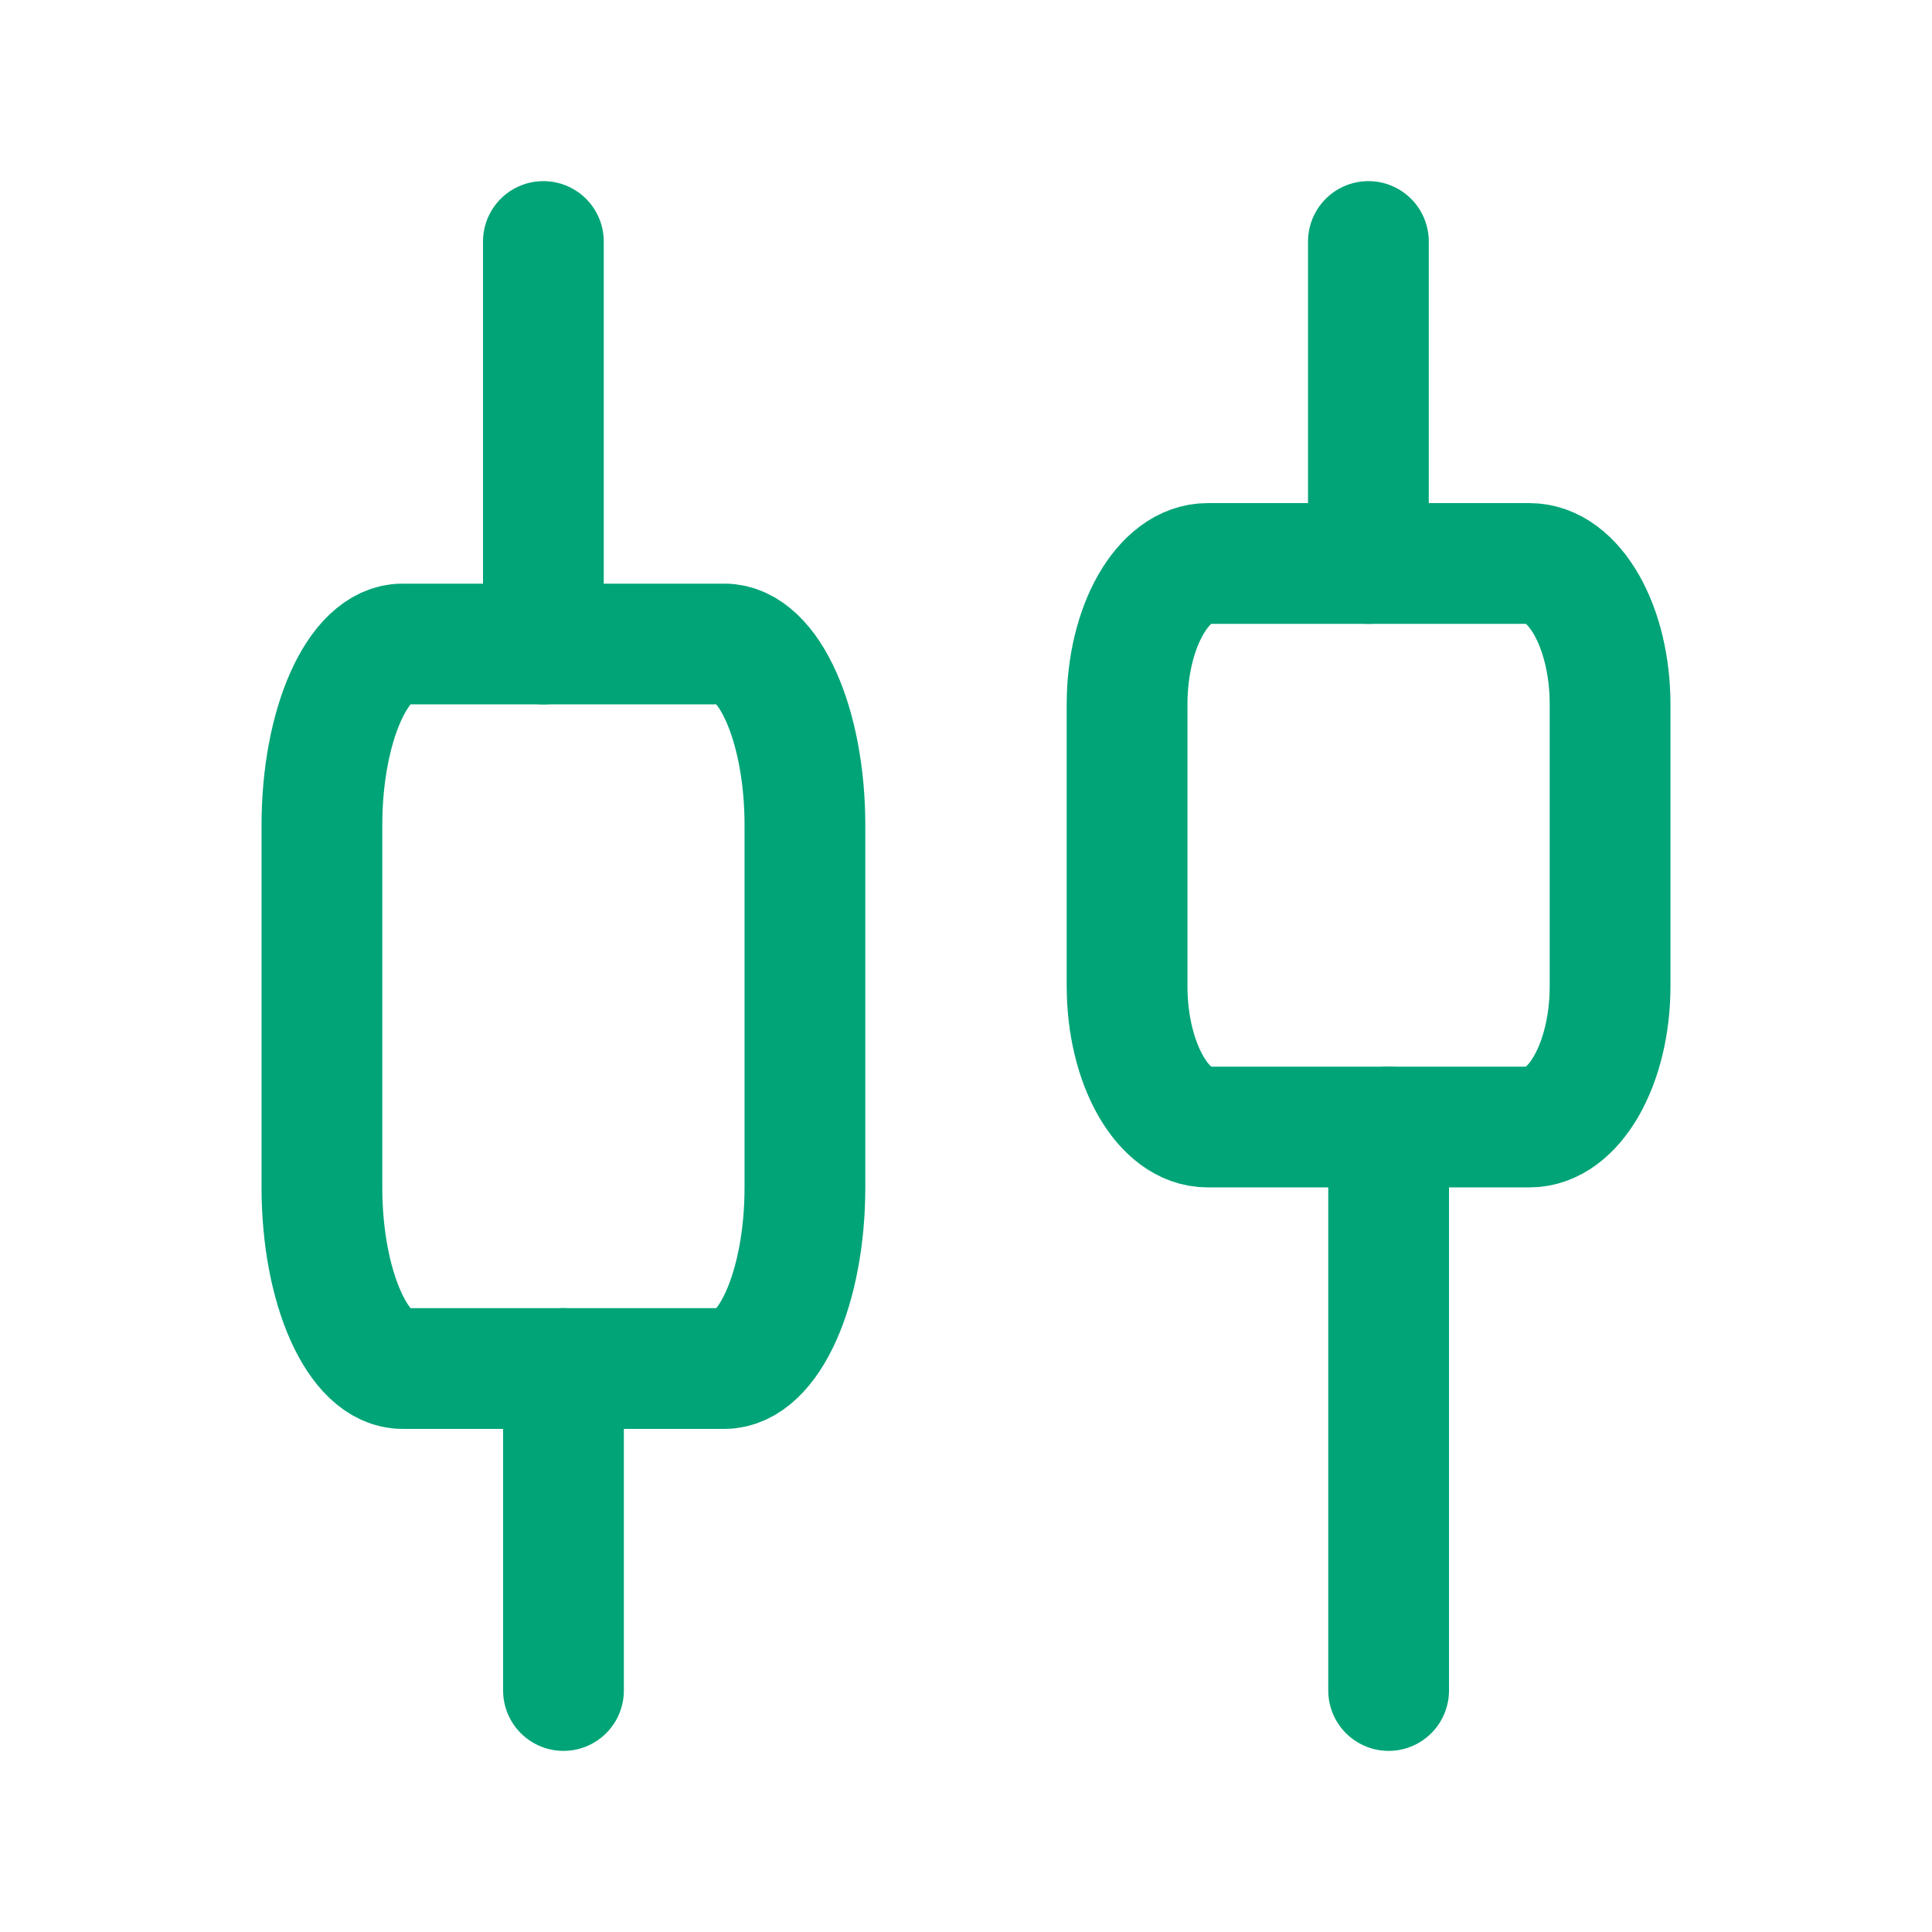
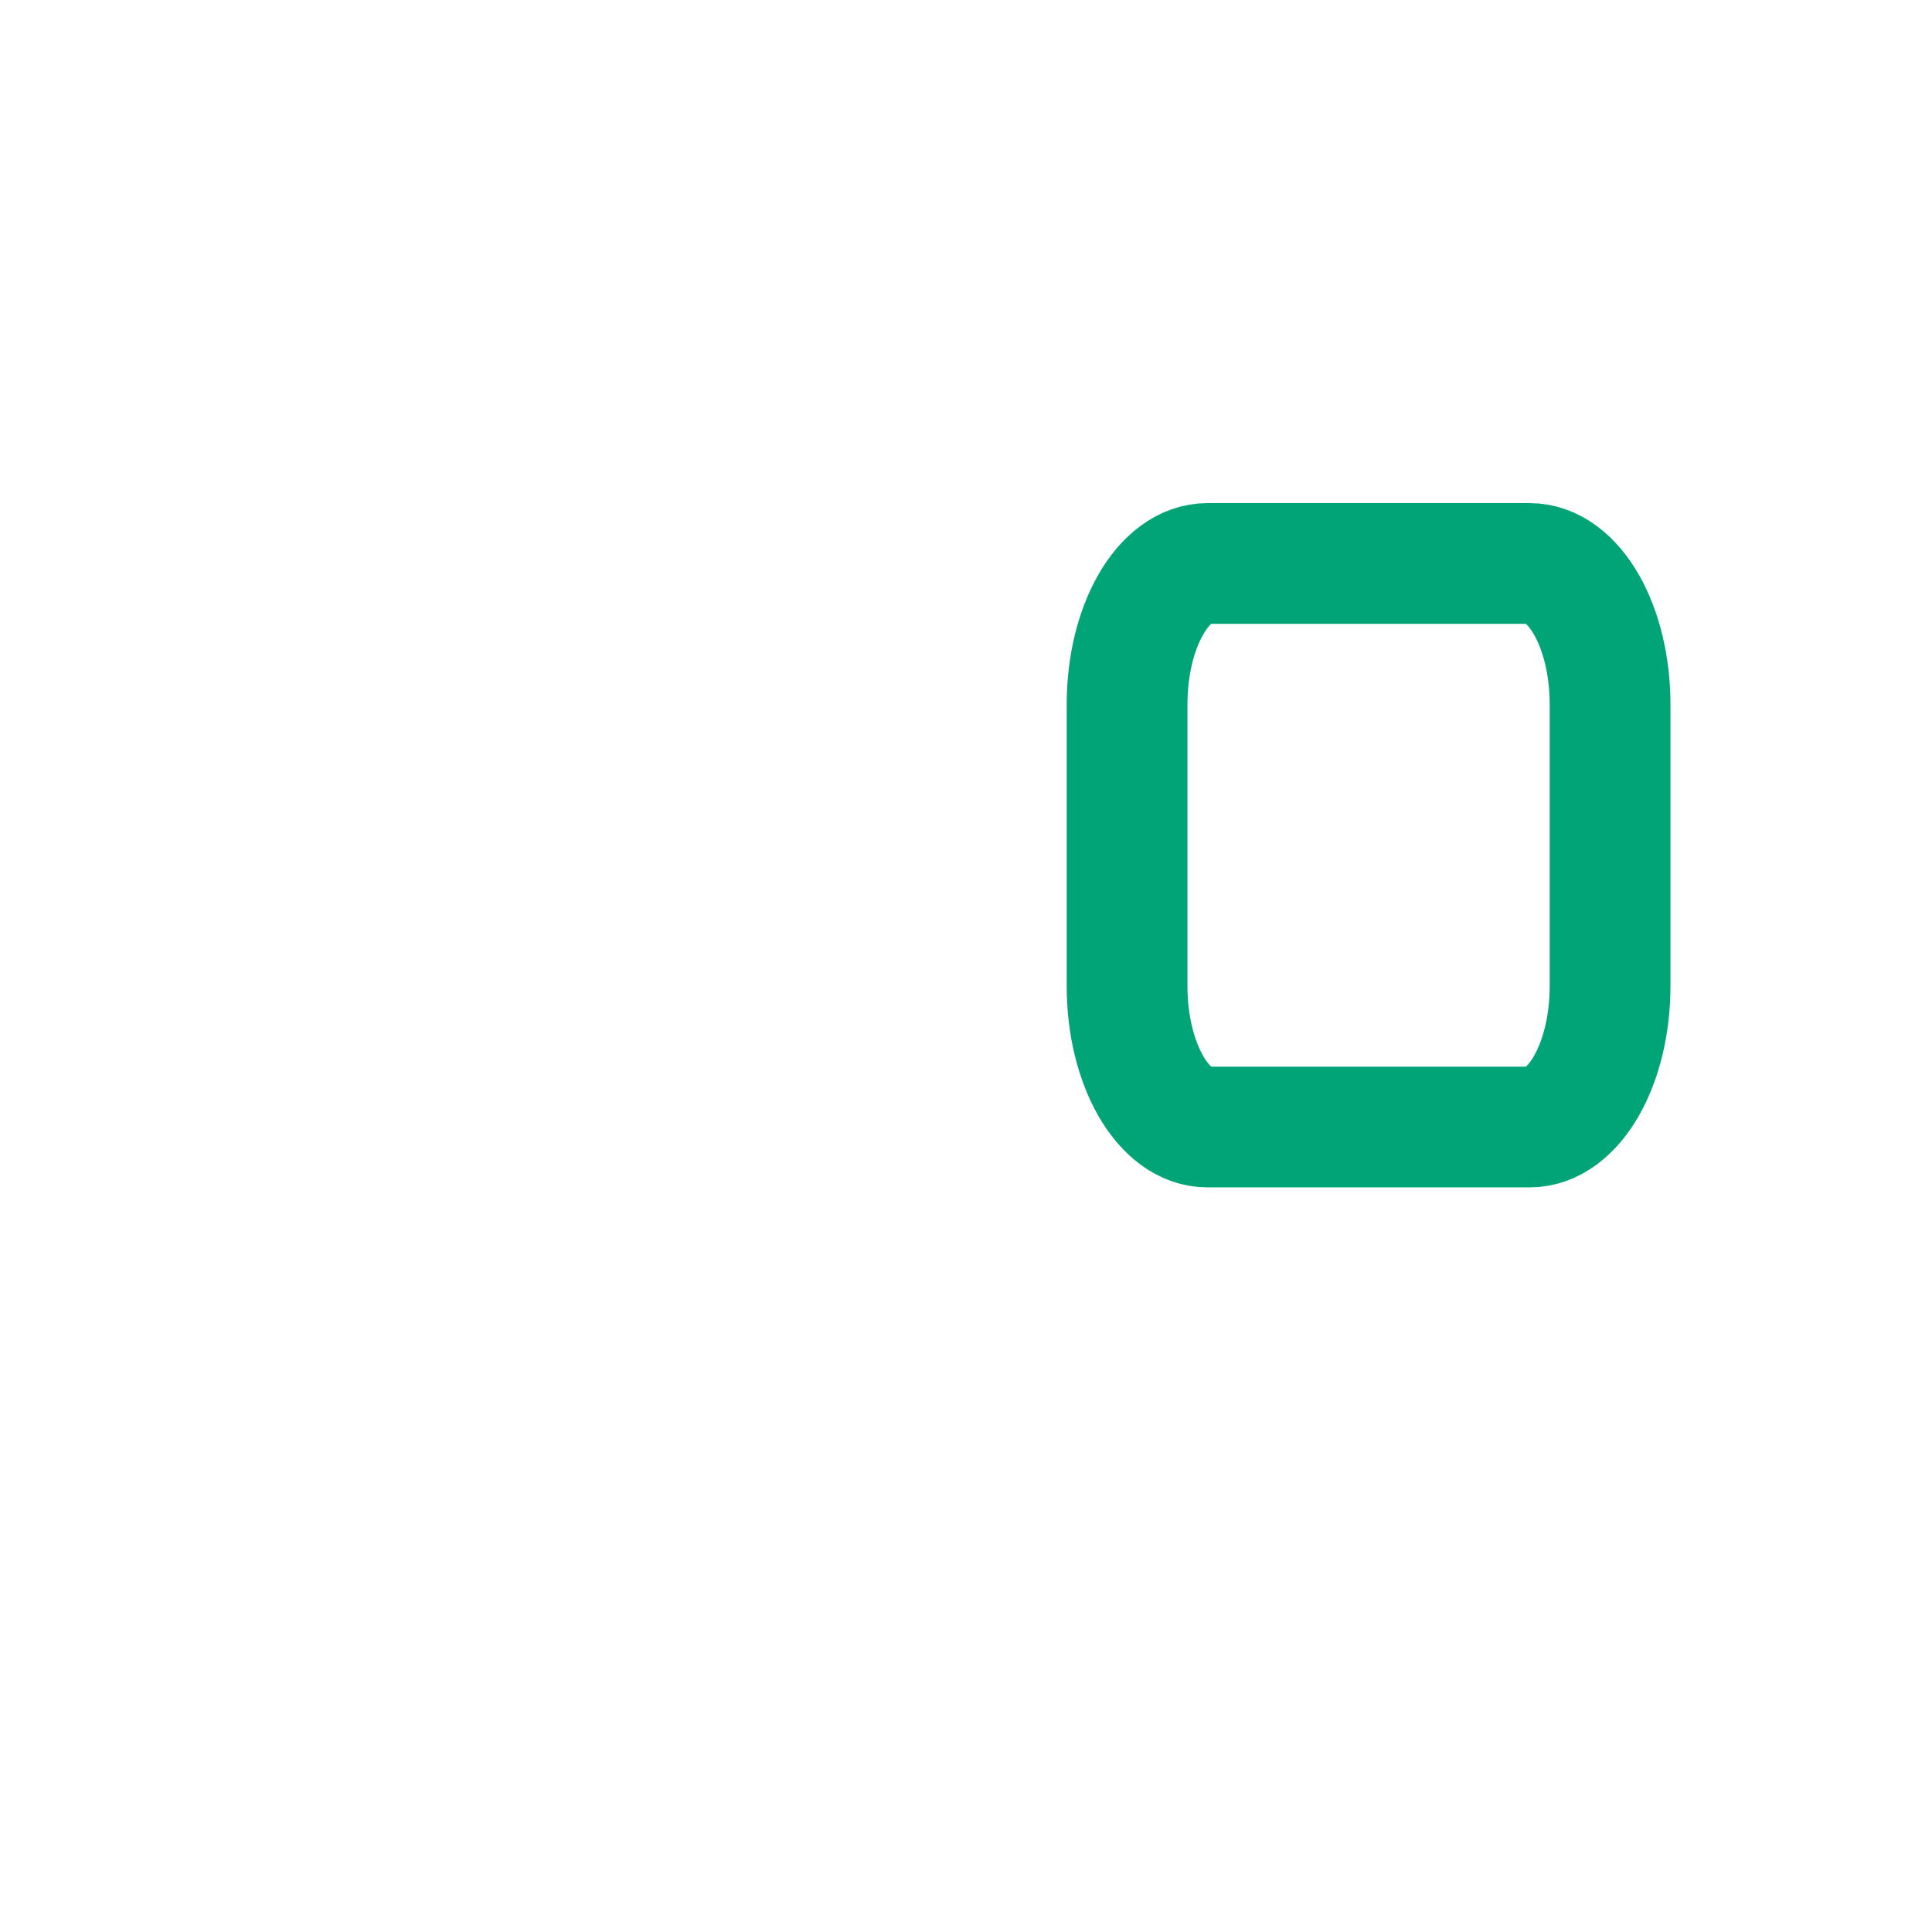
<svg xmlns="http://www.w3.org/2000/svg" width="32" height="32" viewBox="0 0 32 32" fill="none">
-   <path fill-rule="evenodd" clip-rule="evenodd" d="M13.332 13.667L13.332 19.667C13.332 21.323 12.735 22.667 11.999 22.667L6.665 22.667C5.929 22.667 5.332 21.323 5.332 19.667L5.332 13.667C5.332 12.011 5.929 10.667 6.665 10.667L11.999 10.667C12.735 10.667 13.332 12.011 13.332 13.667Z" stroke="#00A477" stroke-width="2" stroke-linecap="round" stroke-linejoin="round" />
-   <path d="M9.333 28L9.333 22.667" stroke="#00A477" stroke-width="2" stroke-linecap="round" stroke-linejoin="round" />
-   <path d="M9 10.667L9 4" stroke="#00A477" stroke-width="2" stroke-linecap="round" stroke-linejoin="round" />
  <path fill-rule="evenodd" clip-rule="evenodd" d="M18.668 16.333L18.668 11.667C18.668 10.379 19.265 9.333 20.001 9.333L25.335 9.333C26.071 9.333 26.668 10.379 26.668 11.667L26.668 16.333C26.668 17.621 26.071 18.667 25.335 18.667L20.001 18.667C19.265 18.667 18.668 17.621 18.668 16.333Z" stroke="#00A477" stroke-width="2" stroke-linecap="round" stroke-linejoin="round" />
-   <path d="M22.665 4L22.665 9.333" stroke="#00A477" stroke-width="2" stroke-linecap="round" stroke-linejoin="round" />
-   <path d="M23 18.667L23 28" stroke="#00A477" stroke-width="2" stroke-linecap="round" stroke-linejoin="round" />
</svg>